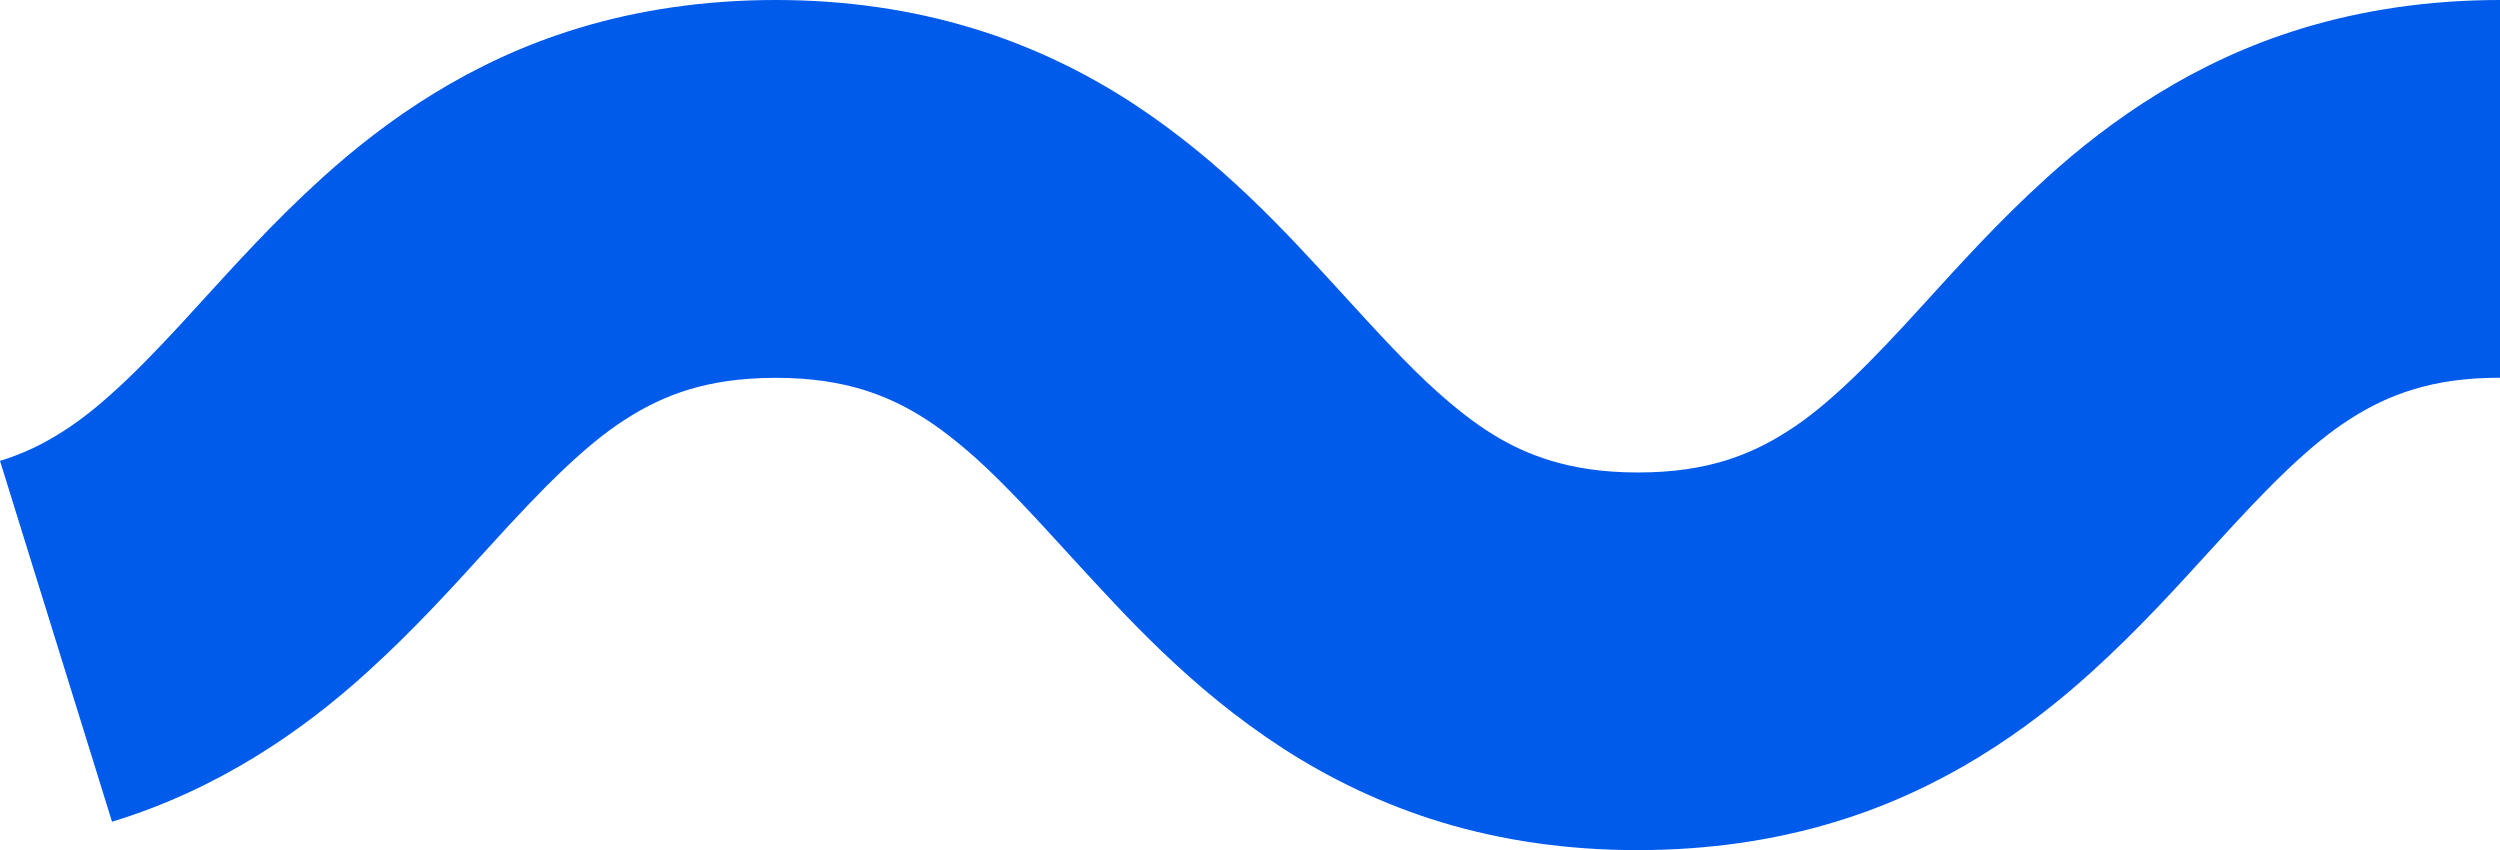
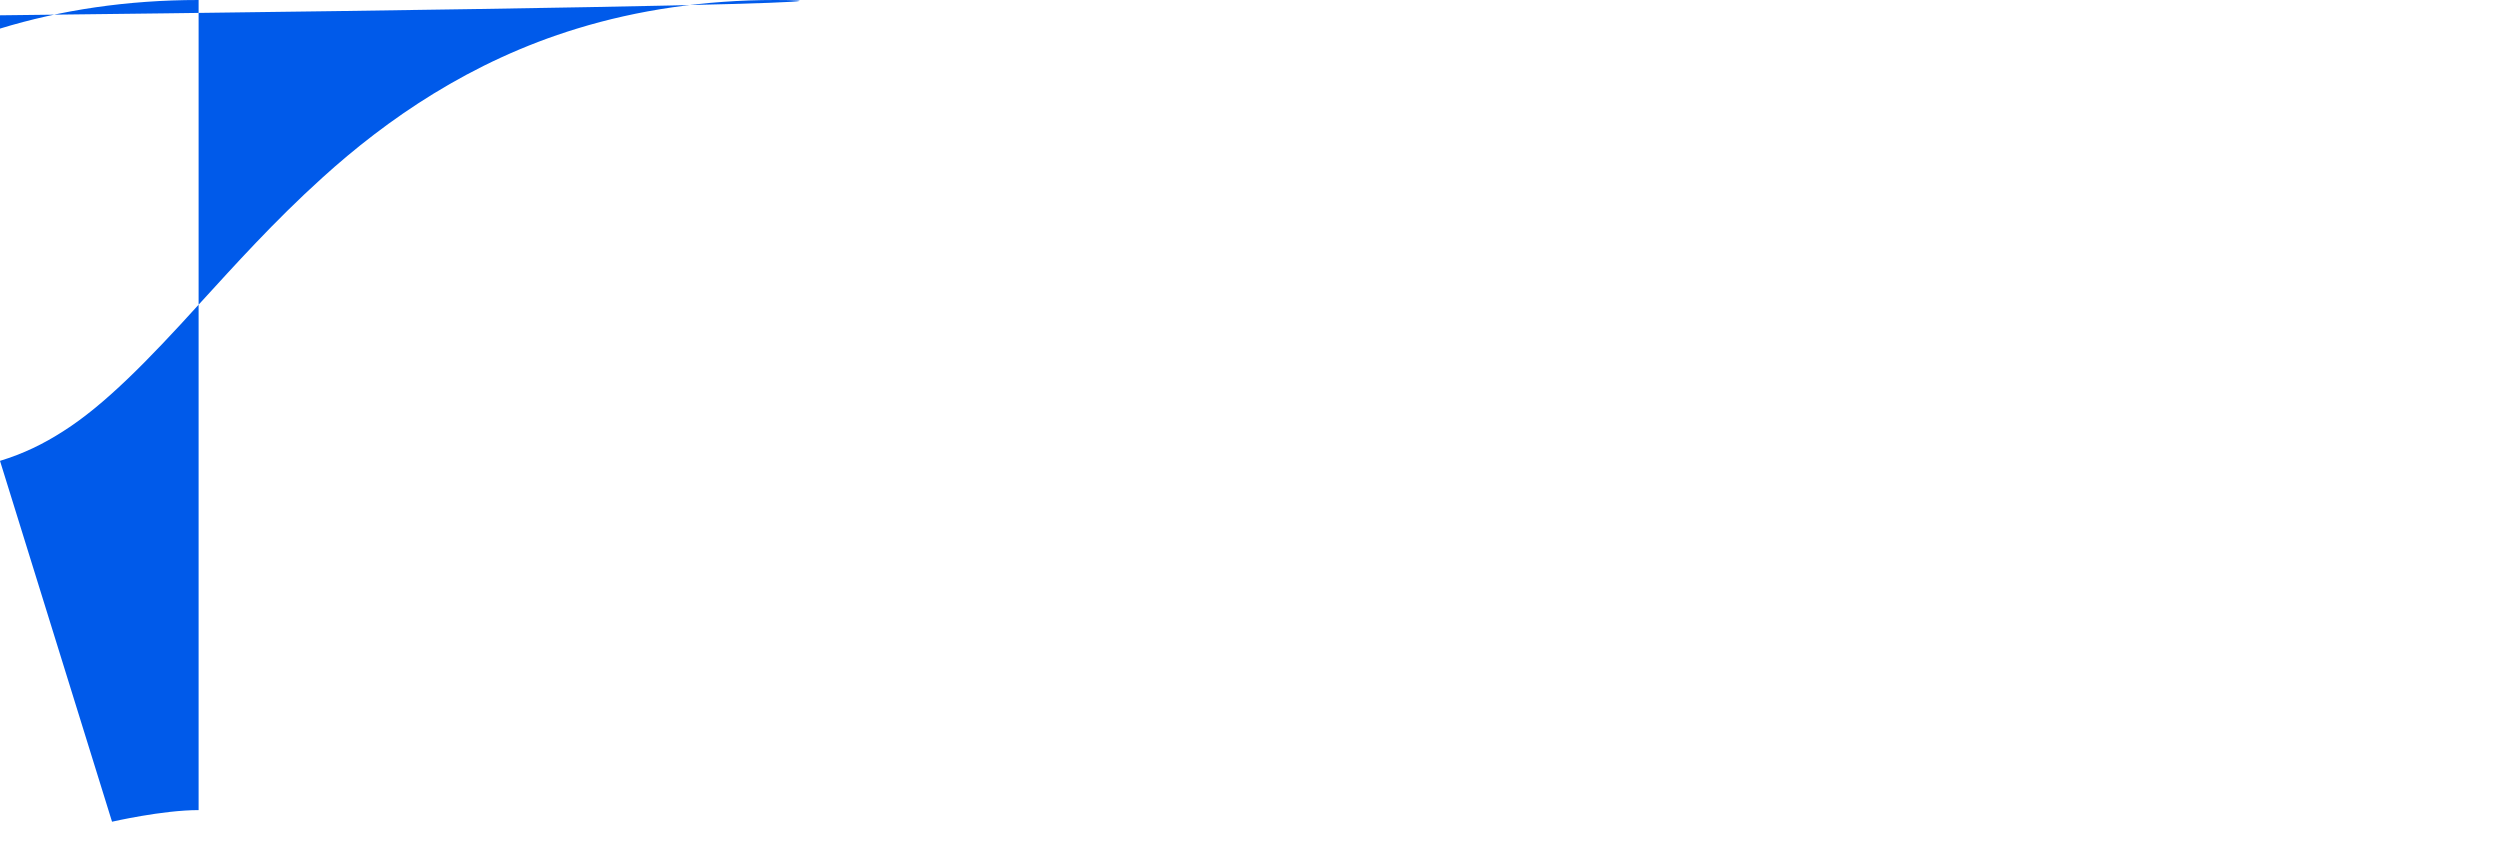
<svg xmlns="http://www.w3.org/2000/svg" id="_レイヤー_2" viewBox="0 0 247.47 84.17">
  <defs>
    <style>.cls-1{fill:#005aea;stroke-width:0px;}</style>
  </defs>
  <g id="_レイヤー_1-2">
-     <path class="cls-1" d="M11.09,81.34c10.56-3.22,18.87-9.01,25.21-14.76,4.79-4.33,8.66-8.65,12.12-12.44,5.19-5.72,9.46-10.06,13.49-12.63,2.03-1.3,3.99-2.25,6.3-2.96,2.3-.69,4.99-1.14,8.57-1.15,3.63,0,6.35.48,8.68,1.18,4.02,1.26,7.24,3.3,11.15,6.78,2.89,2.6,5.99,5.99,9.53,9.87,5.32,5.77,11.63,12.85,20.81,18.82,4.57,2.96,9.87,5.57,15.8,7.36,5.93,1.79,12.45,2.75,19.38,2.74,7.04,0,13.64-.98,19.65-2.83,10.56-3.22,18.87-9.01,25.21-14.76,4.79-4.33,8.66-8.65,12.12-12.43,5.19-5.73,9.46-10.07,13.5-12.64,2.03-1.3,3.99-2.25,6.3-2.95s4.99-1.15,8.57-1.15V0c-7.04,0-13.65.99-19.66,2.83-10.57,3.22-18.87,9.01-25.21,14.76-4.79,4.33-8.66,8.65-12.12,12.44-5.19,5.72-9.46,10.07-13.5,12.63-2.03,1.31-3.99,2.25-6.3,2.96-2.3.69-5,1.15-8.57,1.15s-6.36-.48-8.69-1.19c-4.02-1.25-7.24-3.3-11.14-6.78-2.9-2.59-6-5.98-9.54-9.86-5.32-5.79-11.63-12.85-20.8-18.83-4.58-2.96-9.87-5.57-15.8-7.35C90.21.96,83.7,0,76.77,0c-7.04,0-13.65.99-19.65,2.83-10.56,3.22-18.87,9.01-25.21,14.76-4.79,4.33-8.66,8.65-12.13,12.44-5.18,5.72-9.45,10.07-13.48,12.63-2.03,1.31-3.99,2.25-6.3,2.96" />
+     <path class="cls-1" d="M11.09,81.34s4.99-1.15,8.57-1.15V0c-7.04,0-13.65.99-19.66,2.83-10.57,3.22-18.87,9.01-25.21,14.76-4.79,4.33-8.66,8.65-12.12,12.44-5.19,5.72-9.46,10.07-13.5,12.63-2.03,1.31-3.99,2.25-6.3,2.96-2.3.69-5,1.15-8.57,1.15s-6.36-.48-8.69-1.19c-4.02-1.25-7.24-3.3-11.14-6.78-2.9-2.59-6-5.98-9.54-9.86-5.32-5.79-11.63-12.85-20.8-18.83-4.58-2.96-9.87-5.57-15.8-7.35C90.21.96,83.7,0,76.77,0c-7.04,0-13.65.99-19.65,2.83-10.56,3.22-18.87,9.01-25.21,14.76-4.79,4.33-8.66,8.65-12.13,12.44-5.18,5.72-9.45,10.07-13.48,12.63-2.03,1.31-3.99,2.25-6.3,2.96" />
  </g>
</svg>